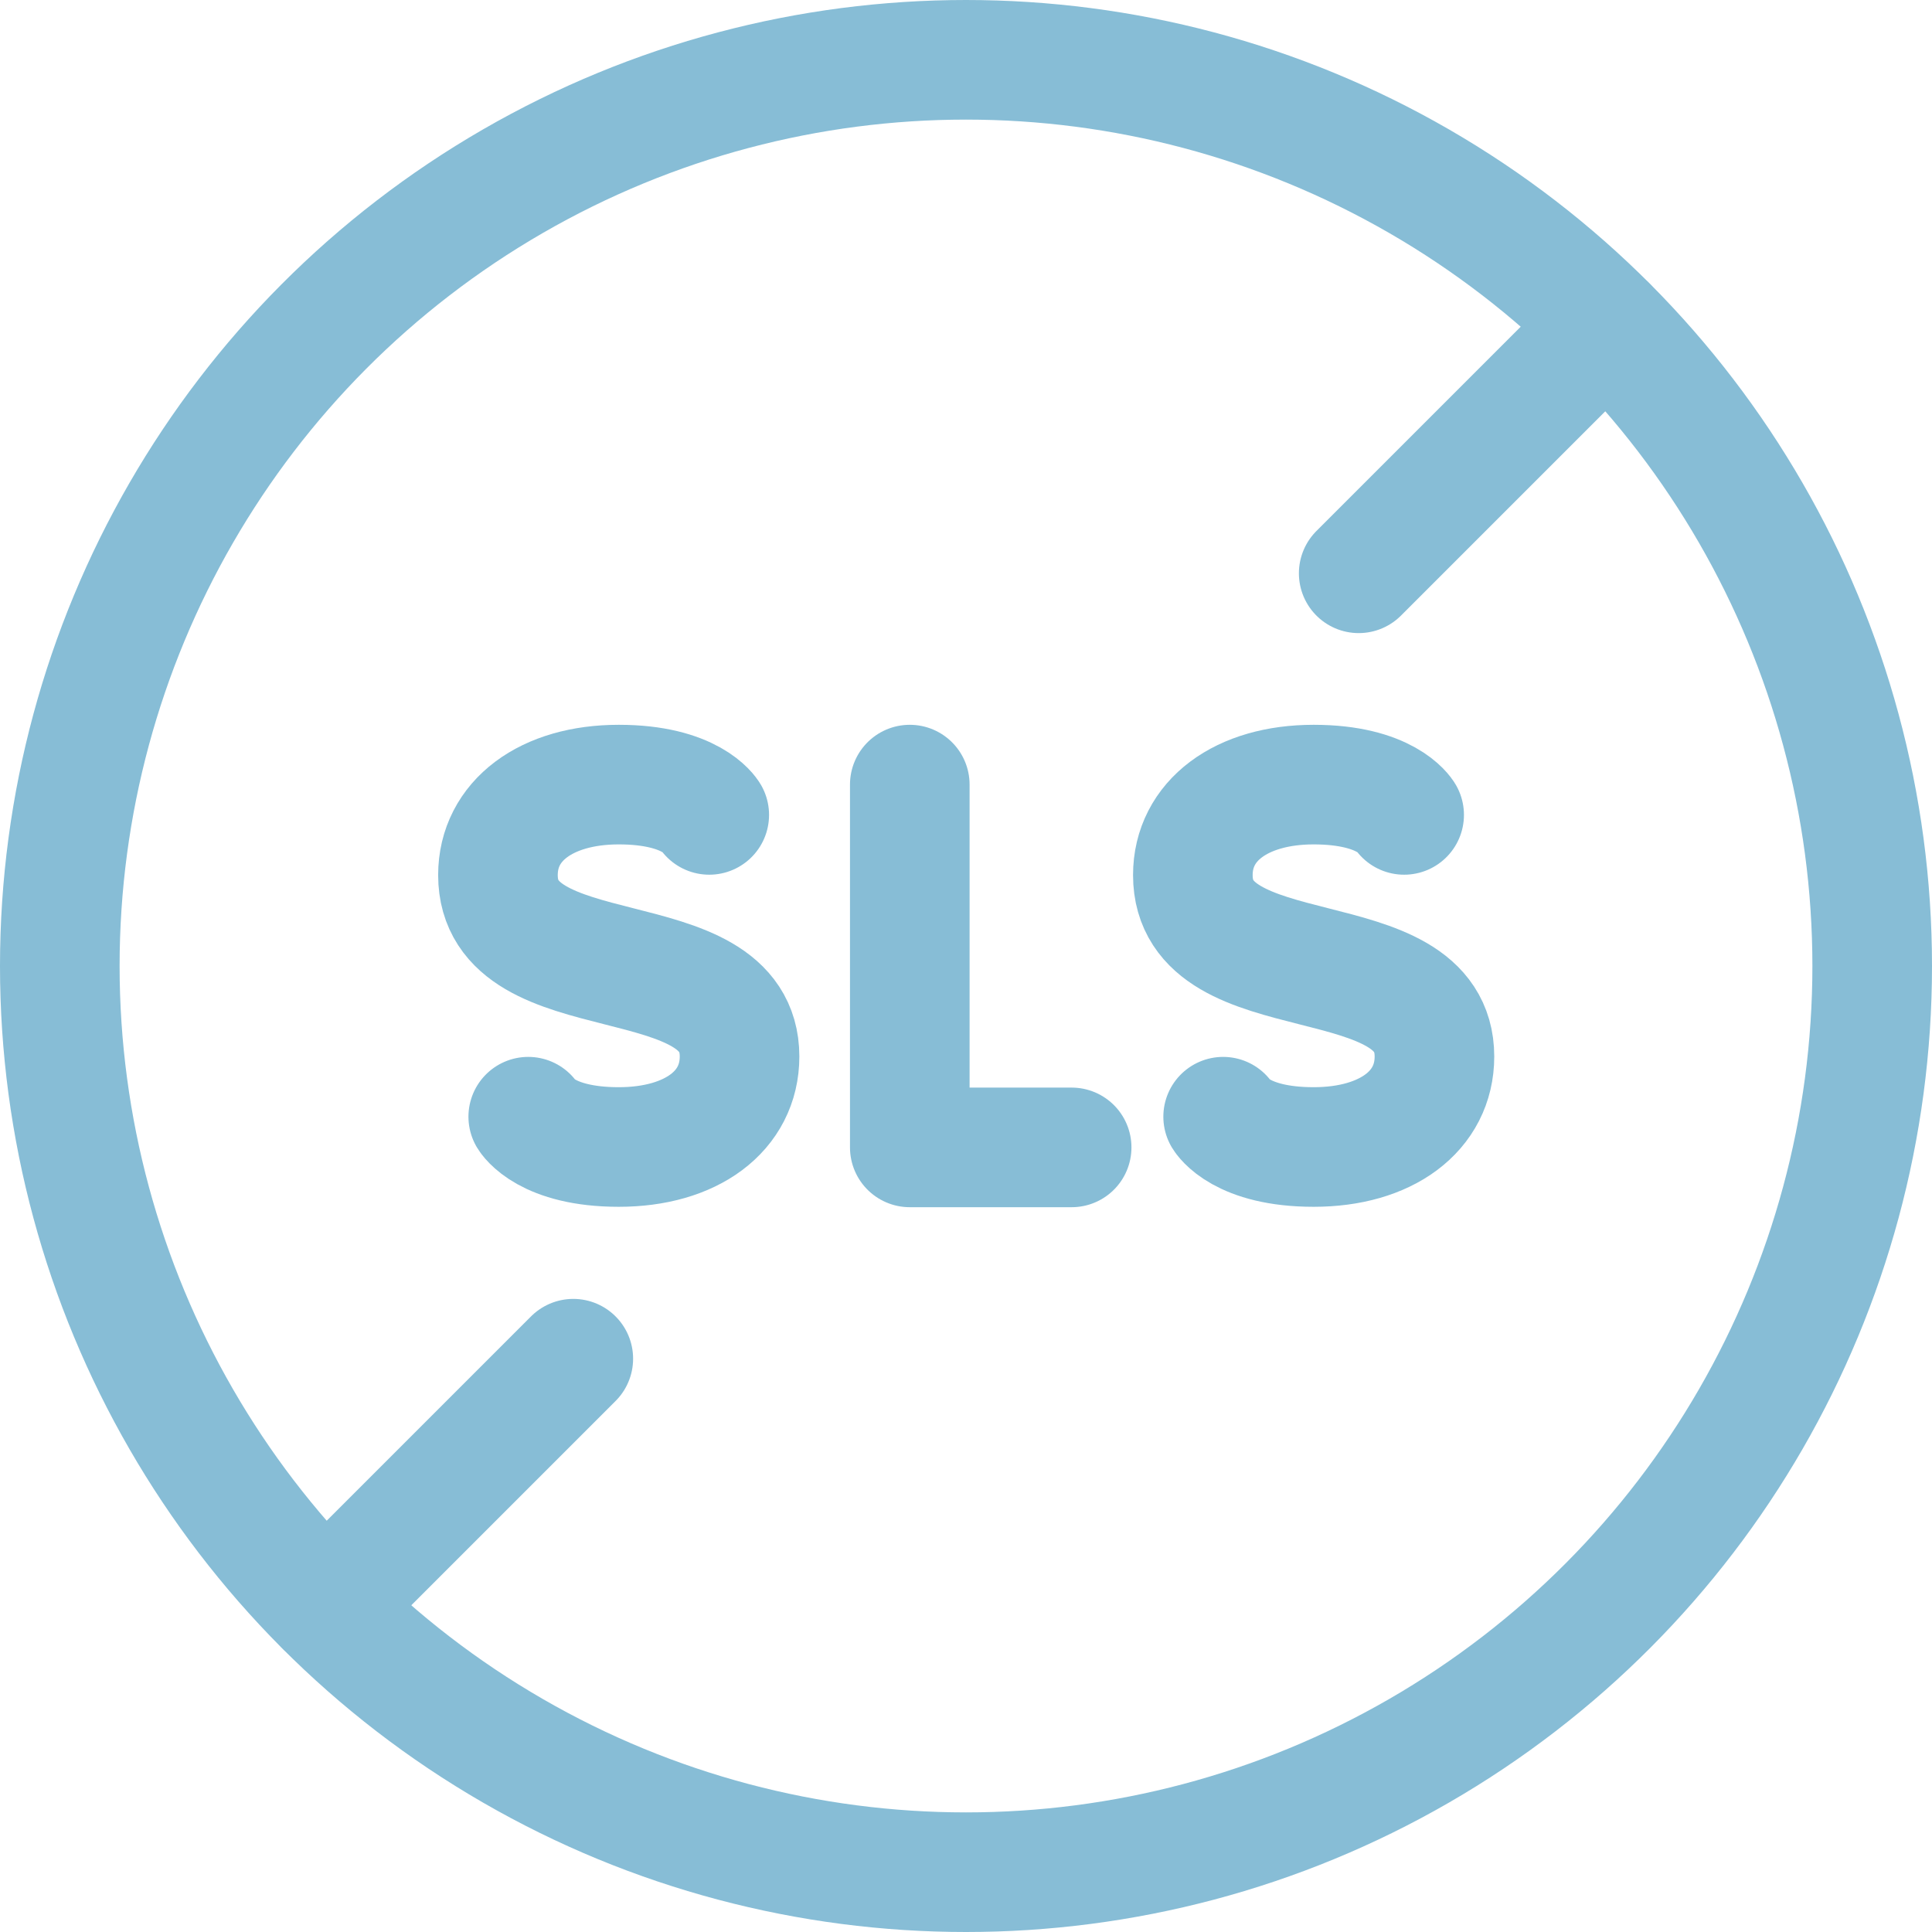
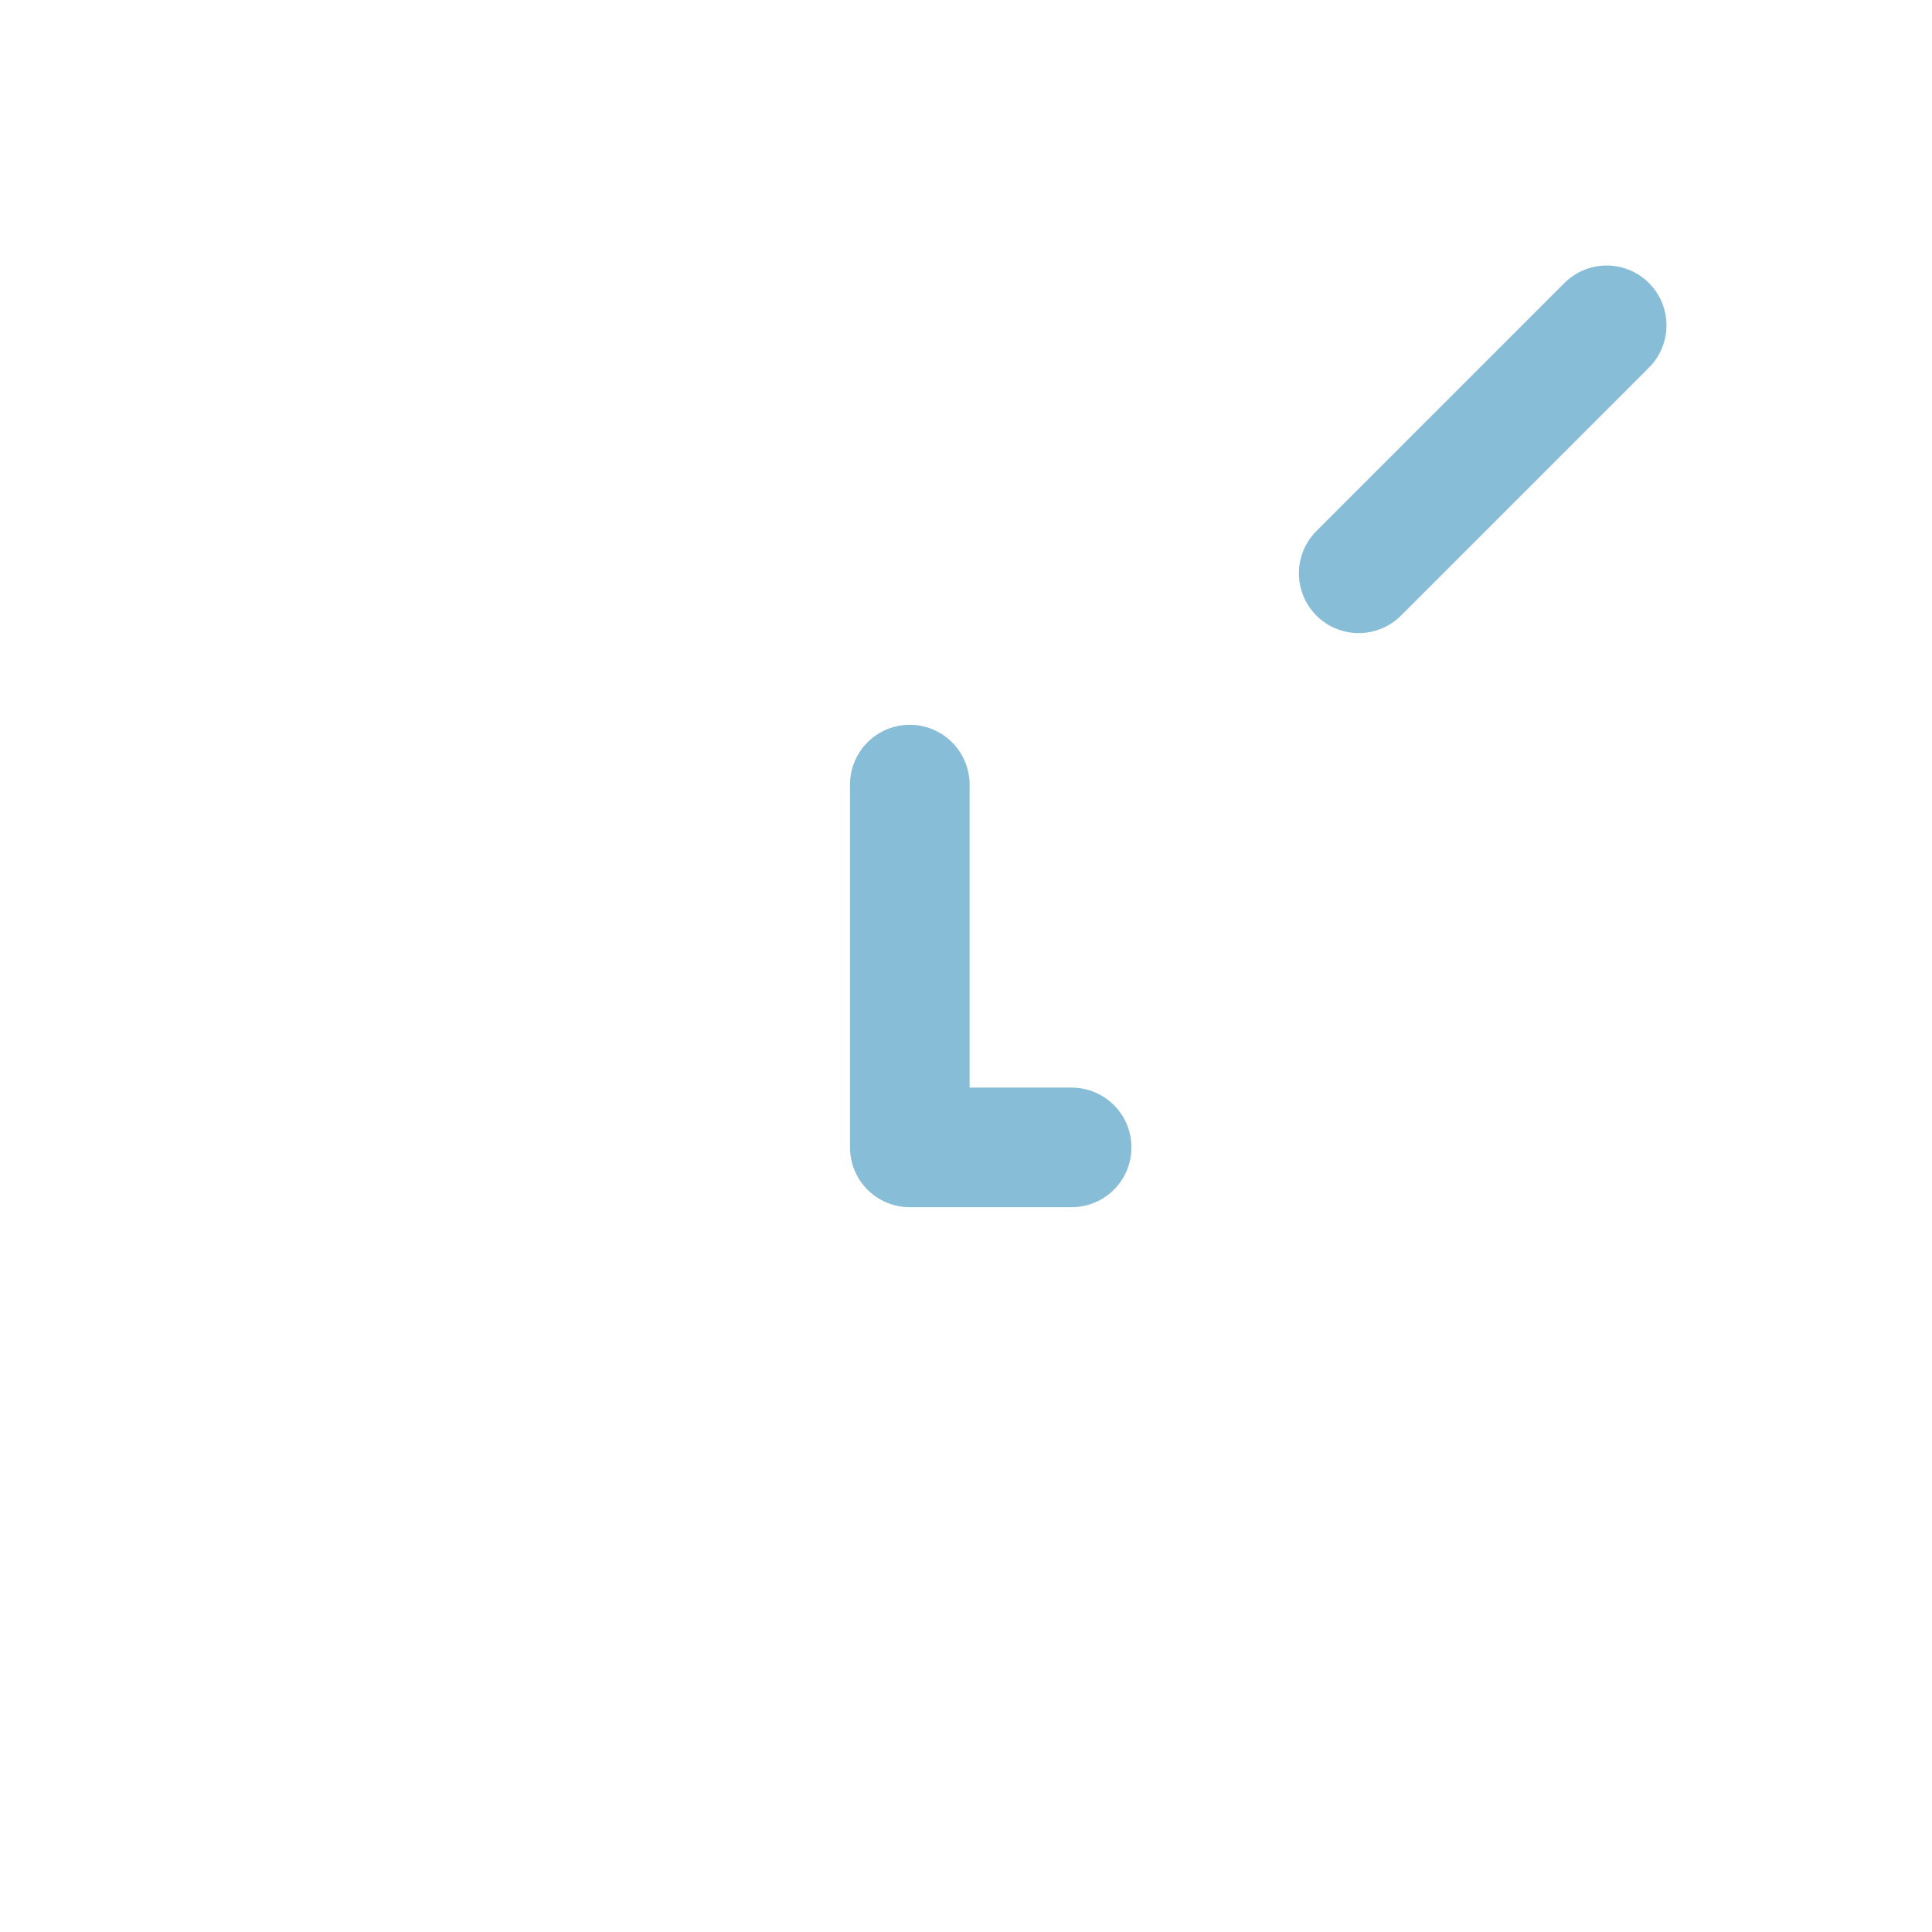
<svg xmlns="http://www.w3.org/2000/svg" id="Layer_1" data-name="Layer 1" data-sanitized-data-name="Layer 1" viewBox="0 0 48.46 48.46">
  <defs>
    <style>
      .cls-1 {
        fill: none;
        stroke: #87bdd6;
        stroke-linecap: round;
        stroke-linejoin: round;
        stroke-width: 3px;
      }
    </style>
  </defs>
-   <path class="cls-1" d="M17.79,20.44s-.45-.76-2.27-.76-3.03.91-3.03,2.27c0,3.03,6.06,1.55,6.06,4.55,0,1.37-1.21,2.27-3.03,2.27s-2.27-.76-2.27-.76" />
-   <path class="cls-1" d="M35.22,20.44s-.45-.76-2.27-.76-3.03.91-3.03,2.27c0,3.03,6.06,1.55,6.06,4.55,0,1.37-1.21,2.27-3.03,2.27s-2.27-.76-2.27-.76" />
  <polyline class="cls-1" points="26.88 28.78 22.82 28.78 22.82 19.68" />
-   <circle class="cls-1" cx="24.23" cy="24.23" r="22.73" />
  <line class="cls-1" x1="40.3" y1="8.16" x2="34.08" y2="14.38" />
-   <line class="cls-1" x1="14.38" y1="34.08" x2="8.16" y2="40.3" />
</svg>